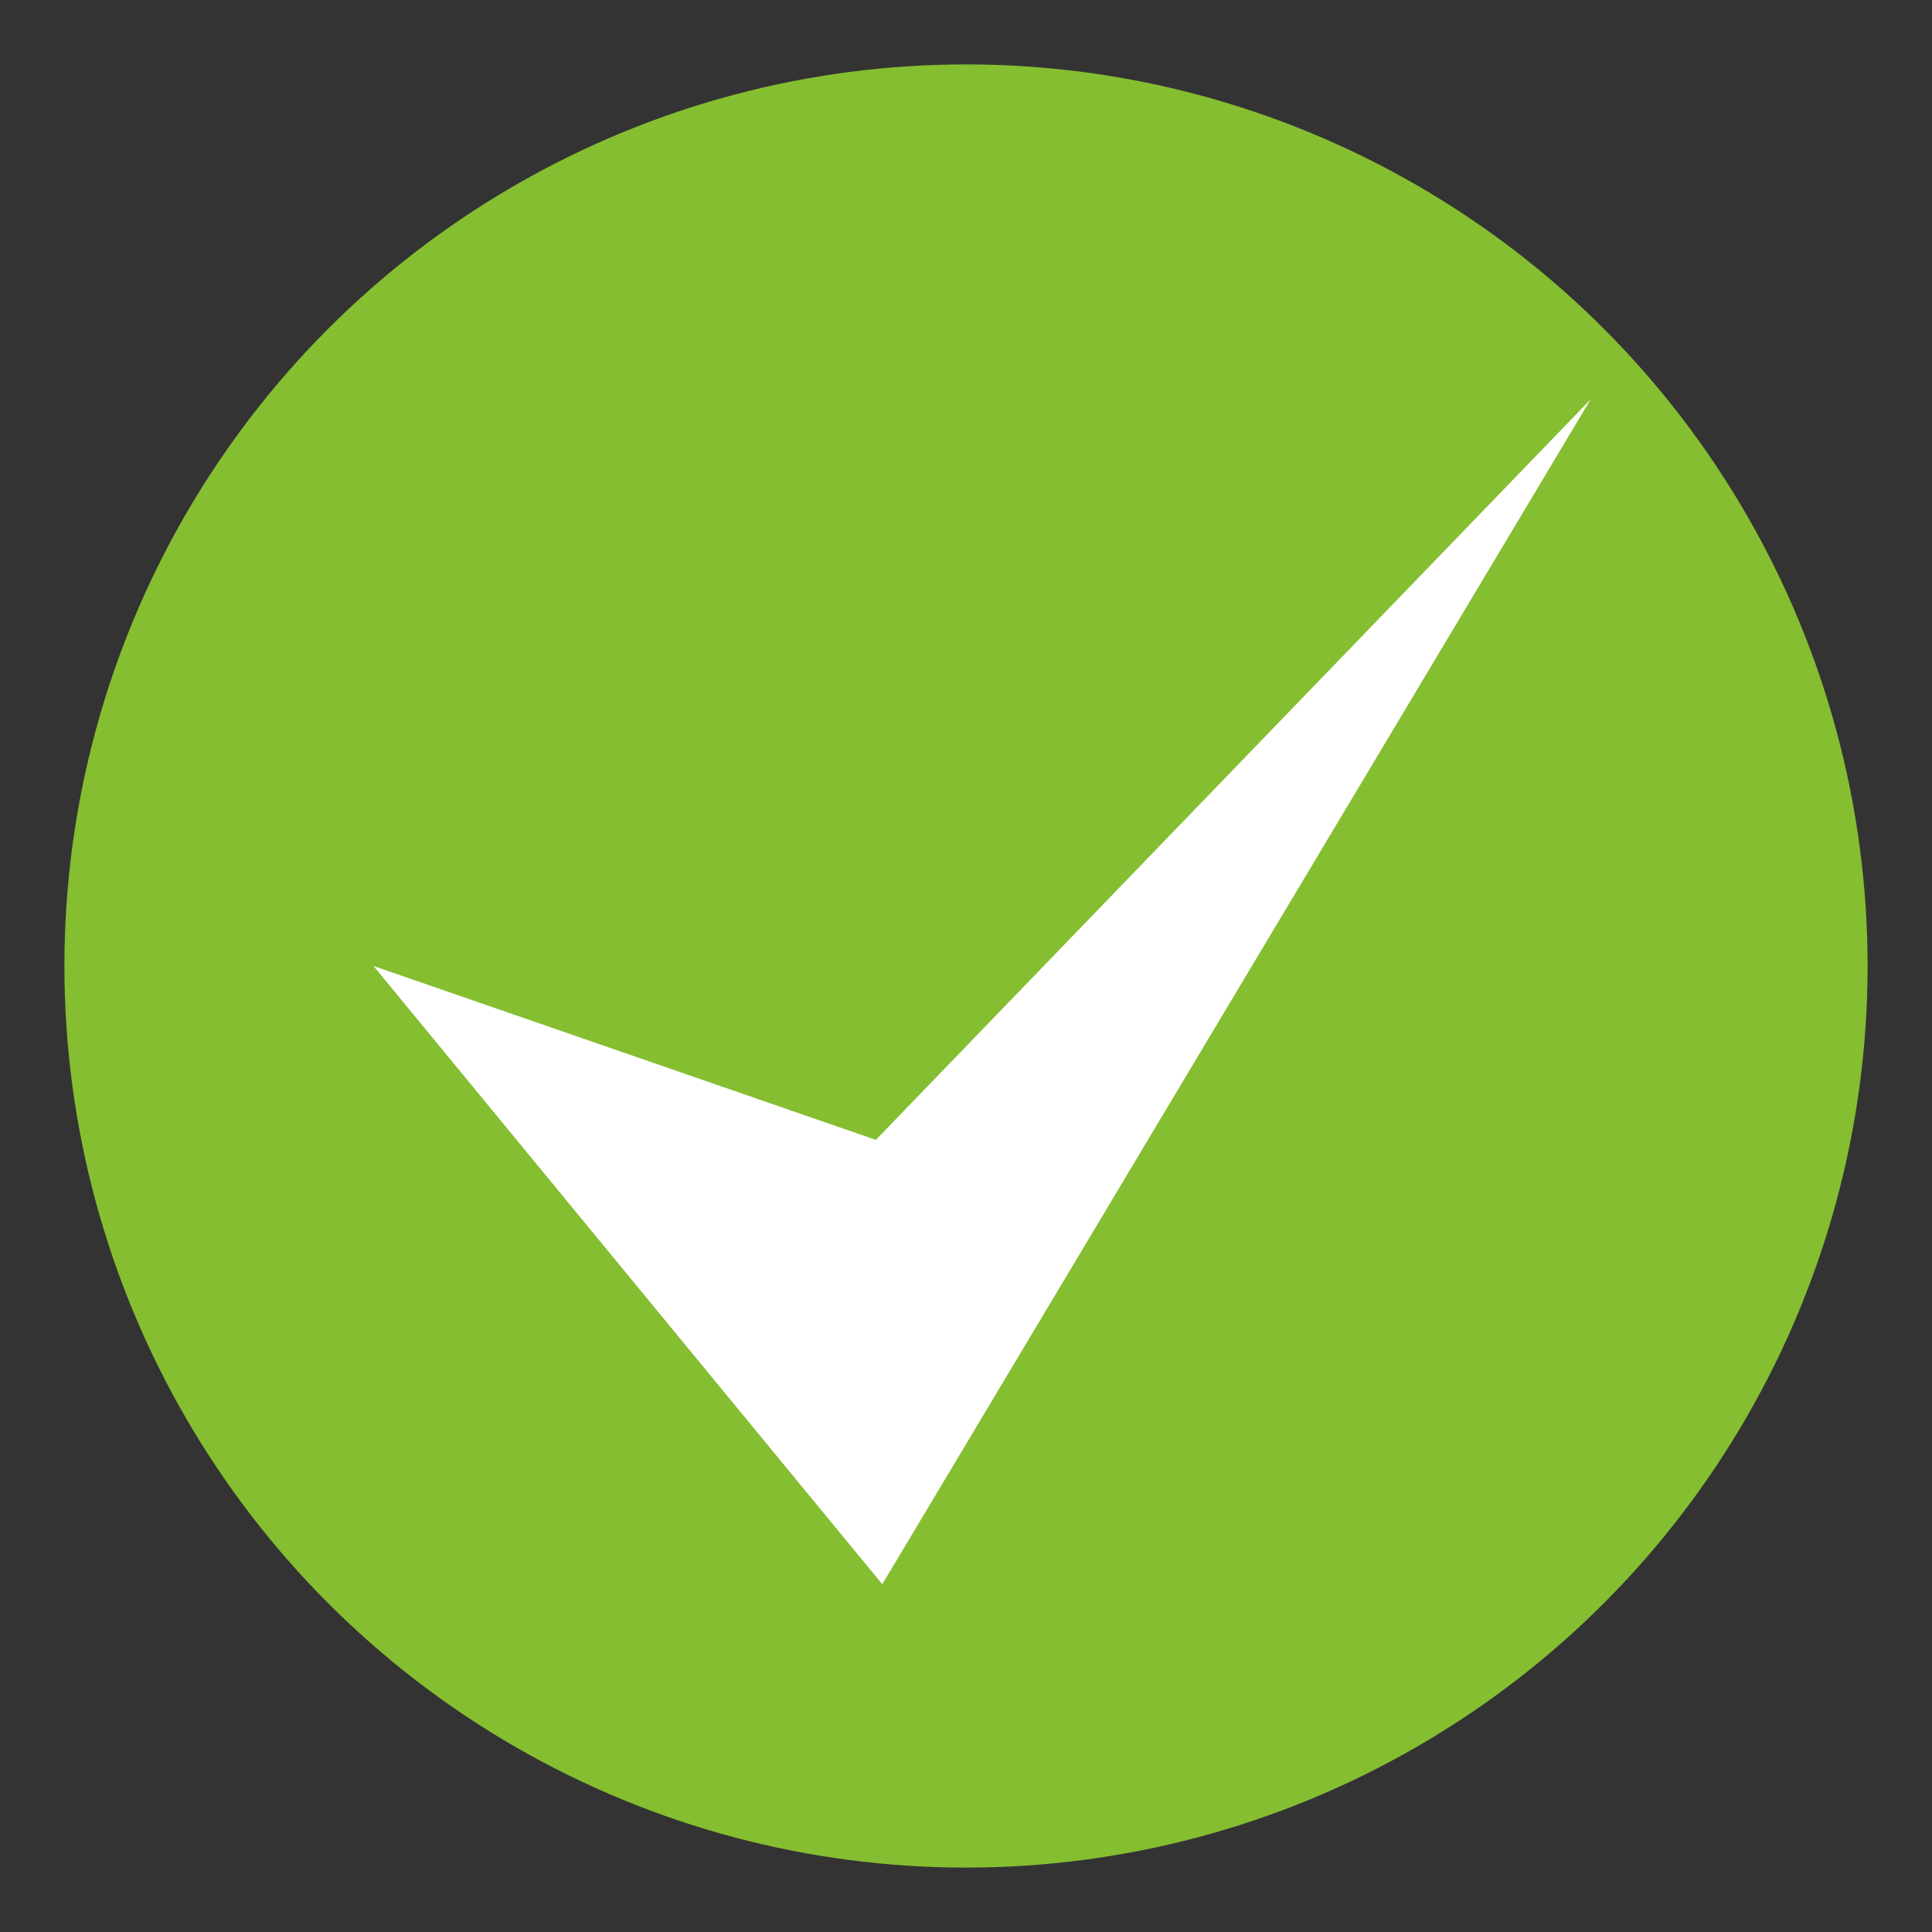
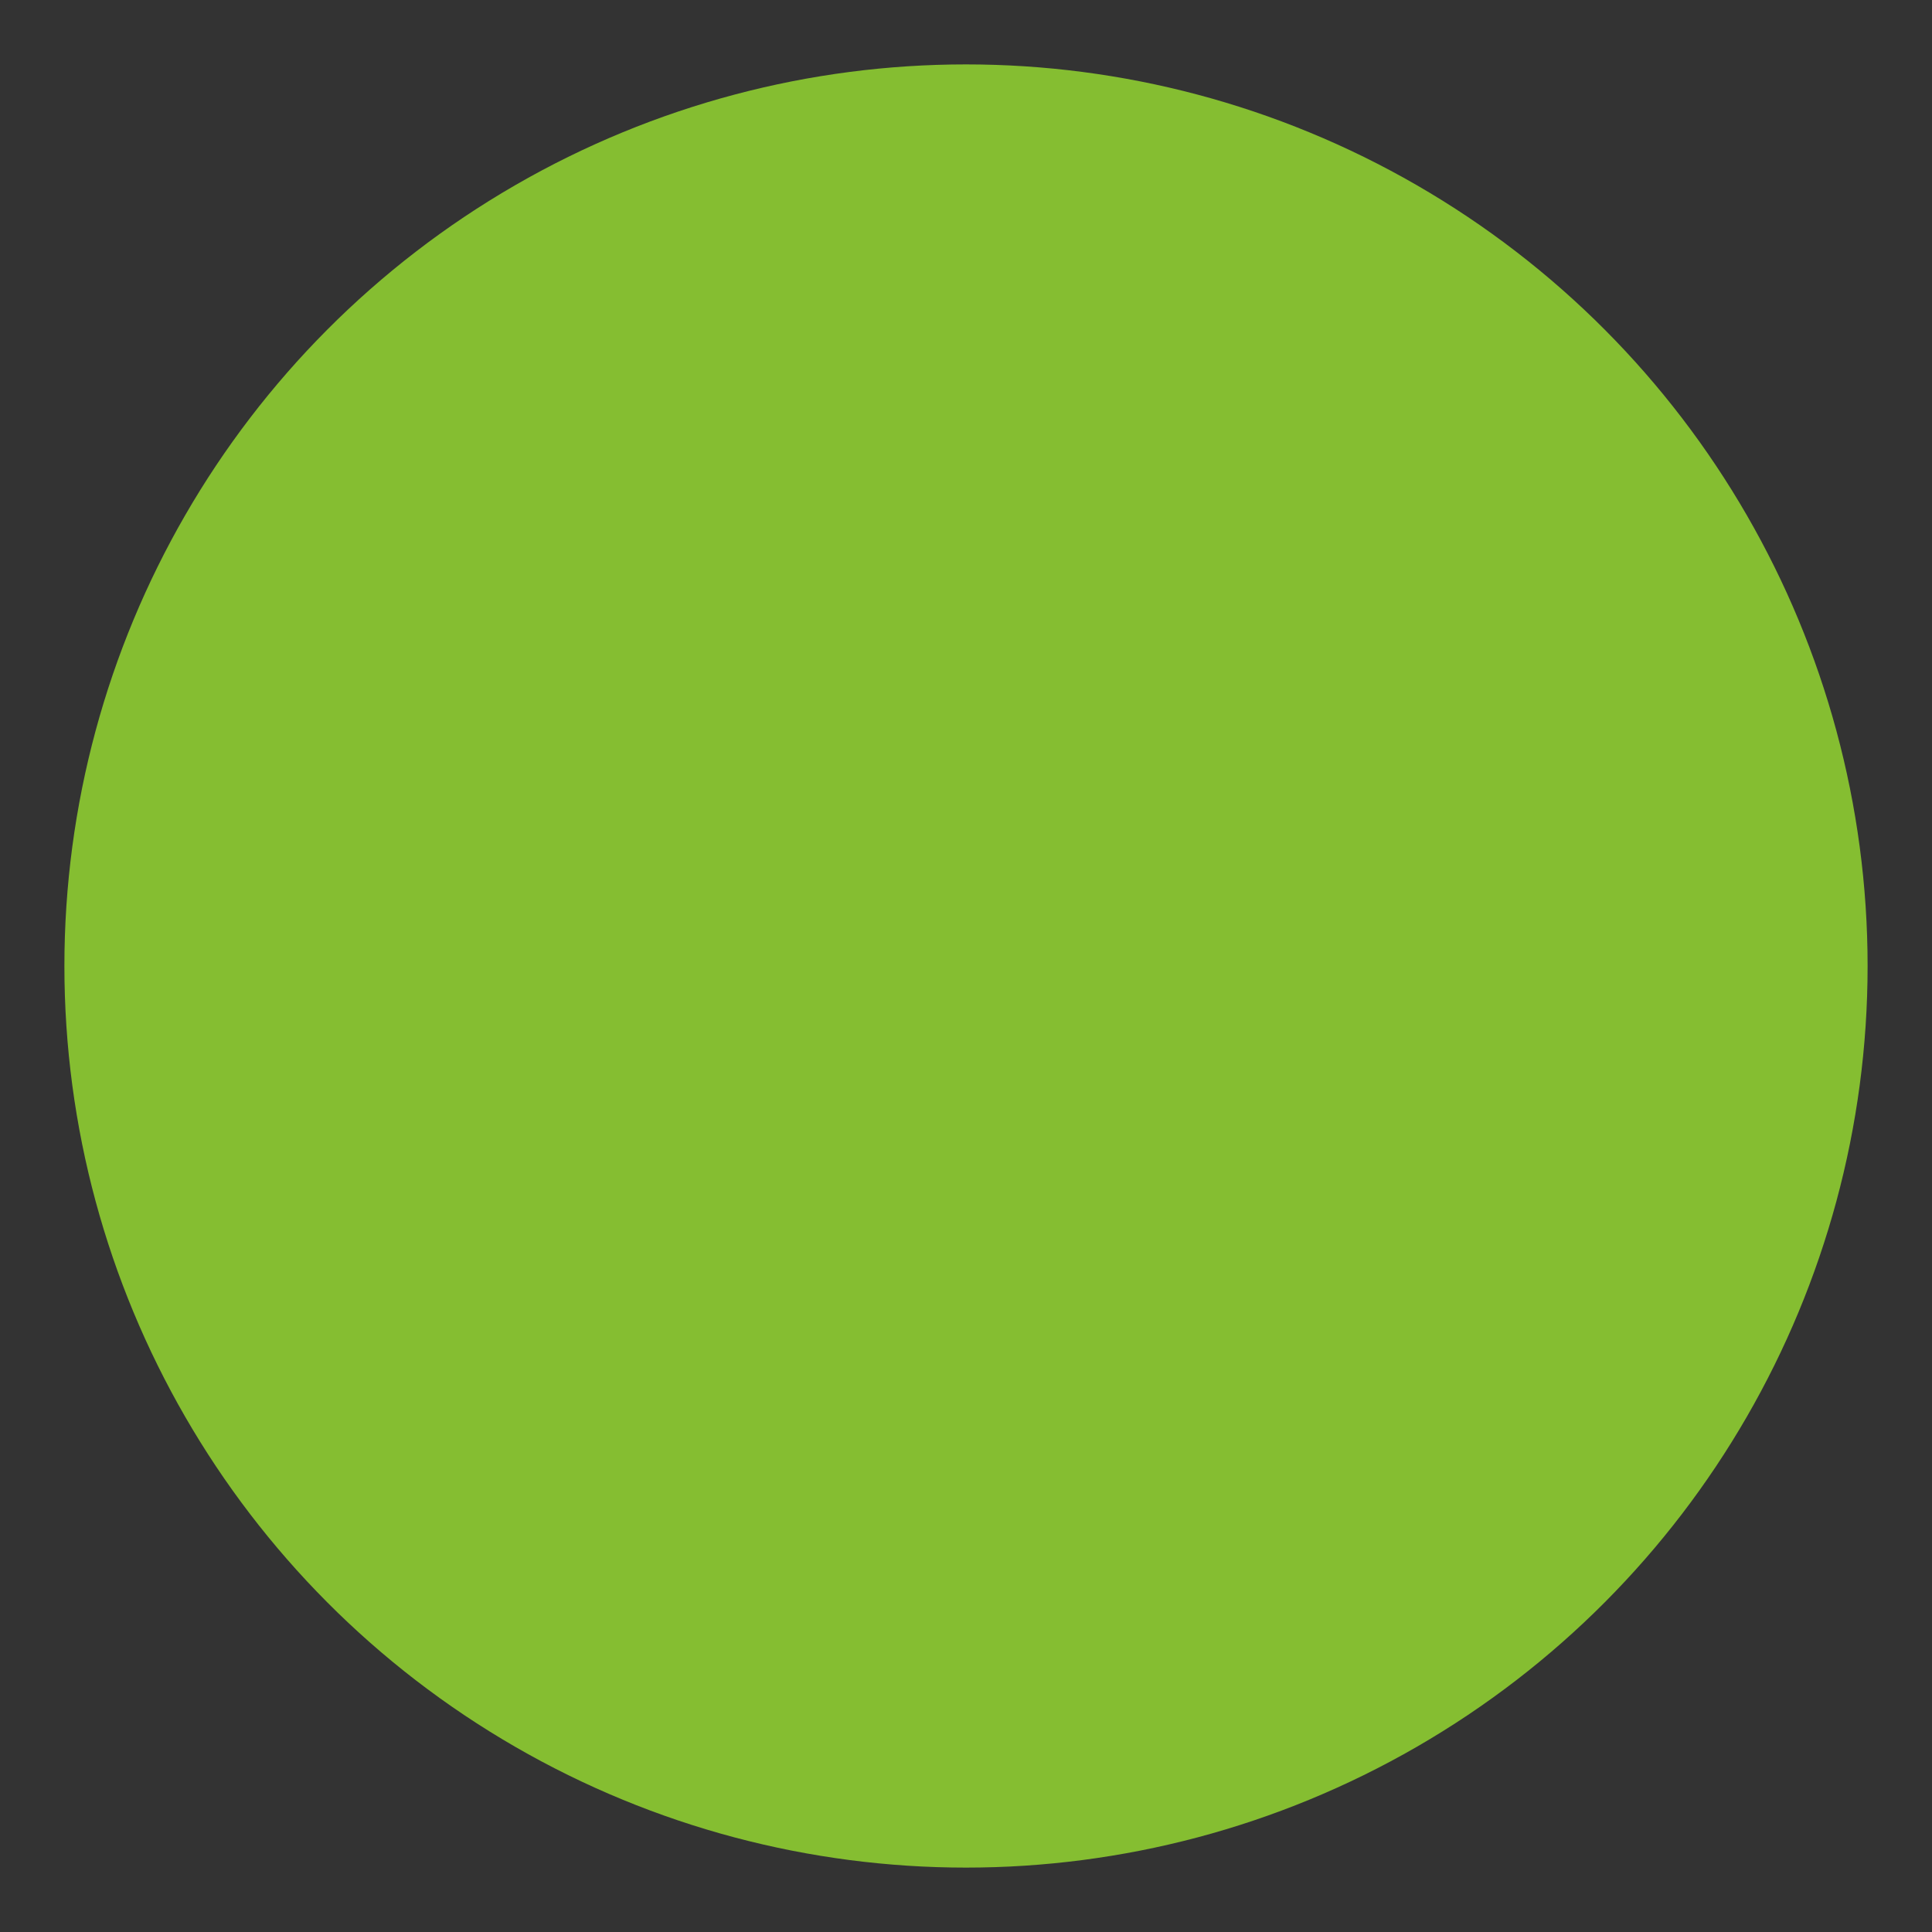
<svg xmlns="http://www.w3.org/2000/svg" version="1.0" x="0px" y="0px" viewBox="0 0 150 150" style="enable-background:new 0 0 150 150;" xml:space="preserve">
  <rect x="0" y="0" width="150" height="150" fill="#333333" stroke="none" />
  <style type="text/css">
	.st0{fill:#85BE31;}
	.st1{fill:#FFFFFF;}
</style>
  <g id="Ebene_1">
    <circle class="st0" cx="75" cy="75" r="70" />
  </g>
  <g id="Ebene_3">
-     <polygon class="st1" points="29,75 68.5,123 123.5,31 68,88.5  " />
-   </g>
+     </g>
</svg>